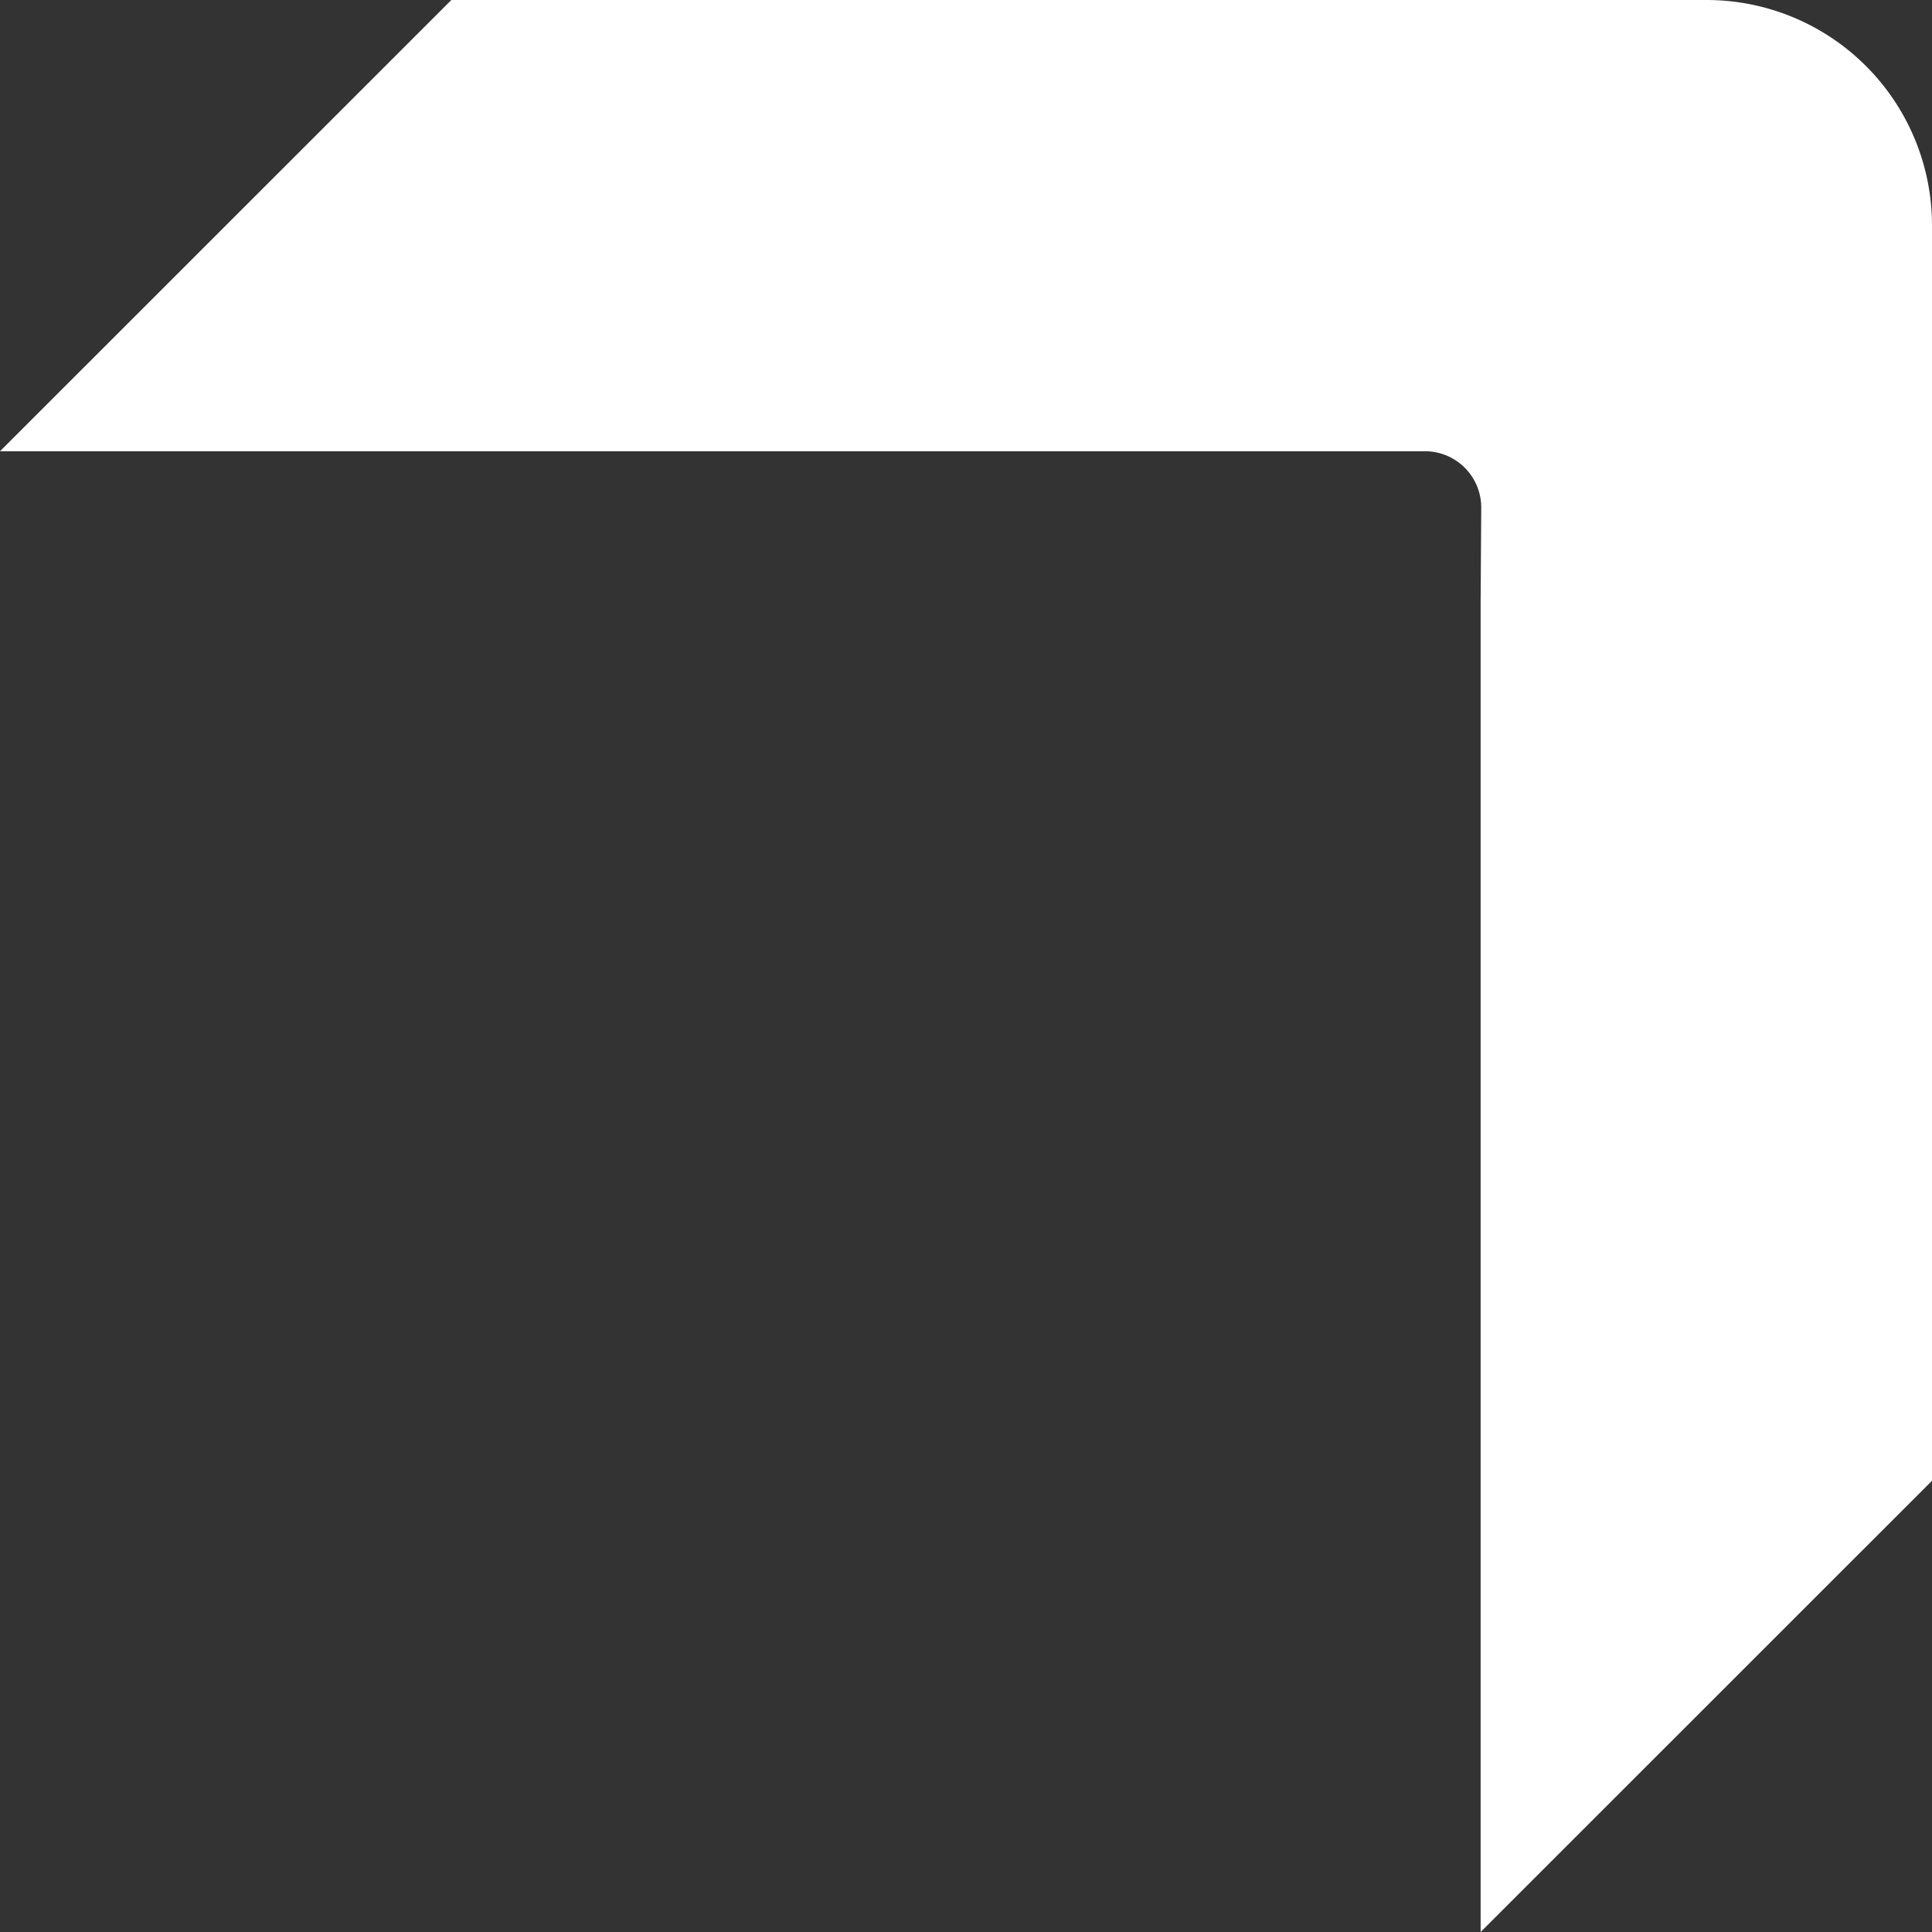
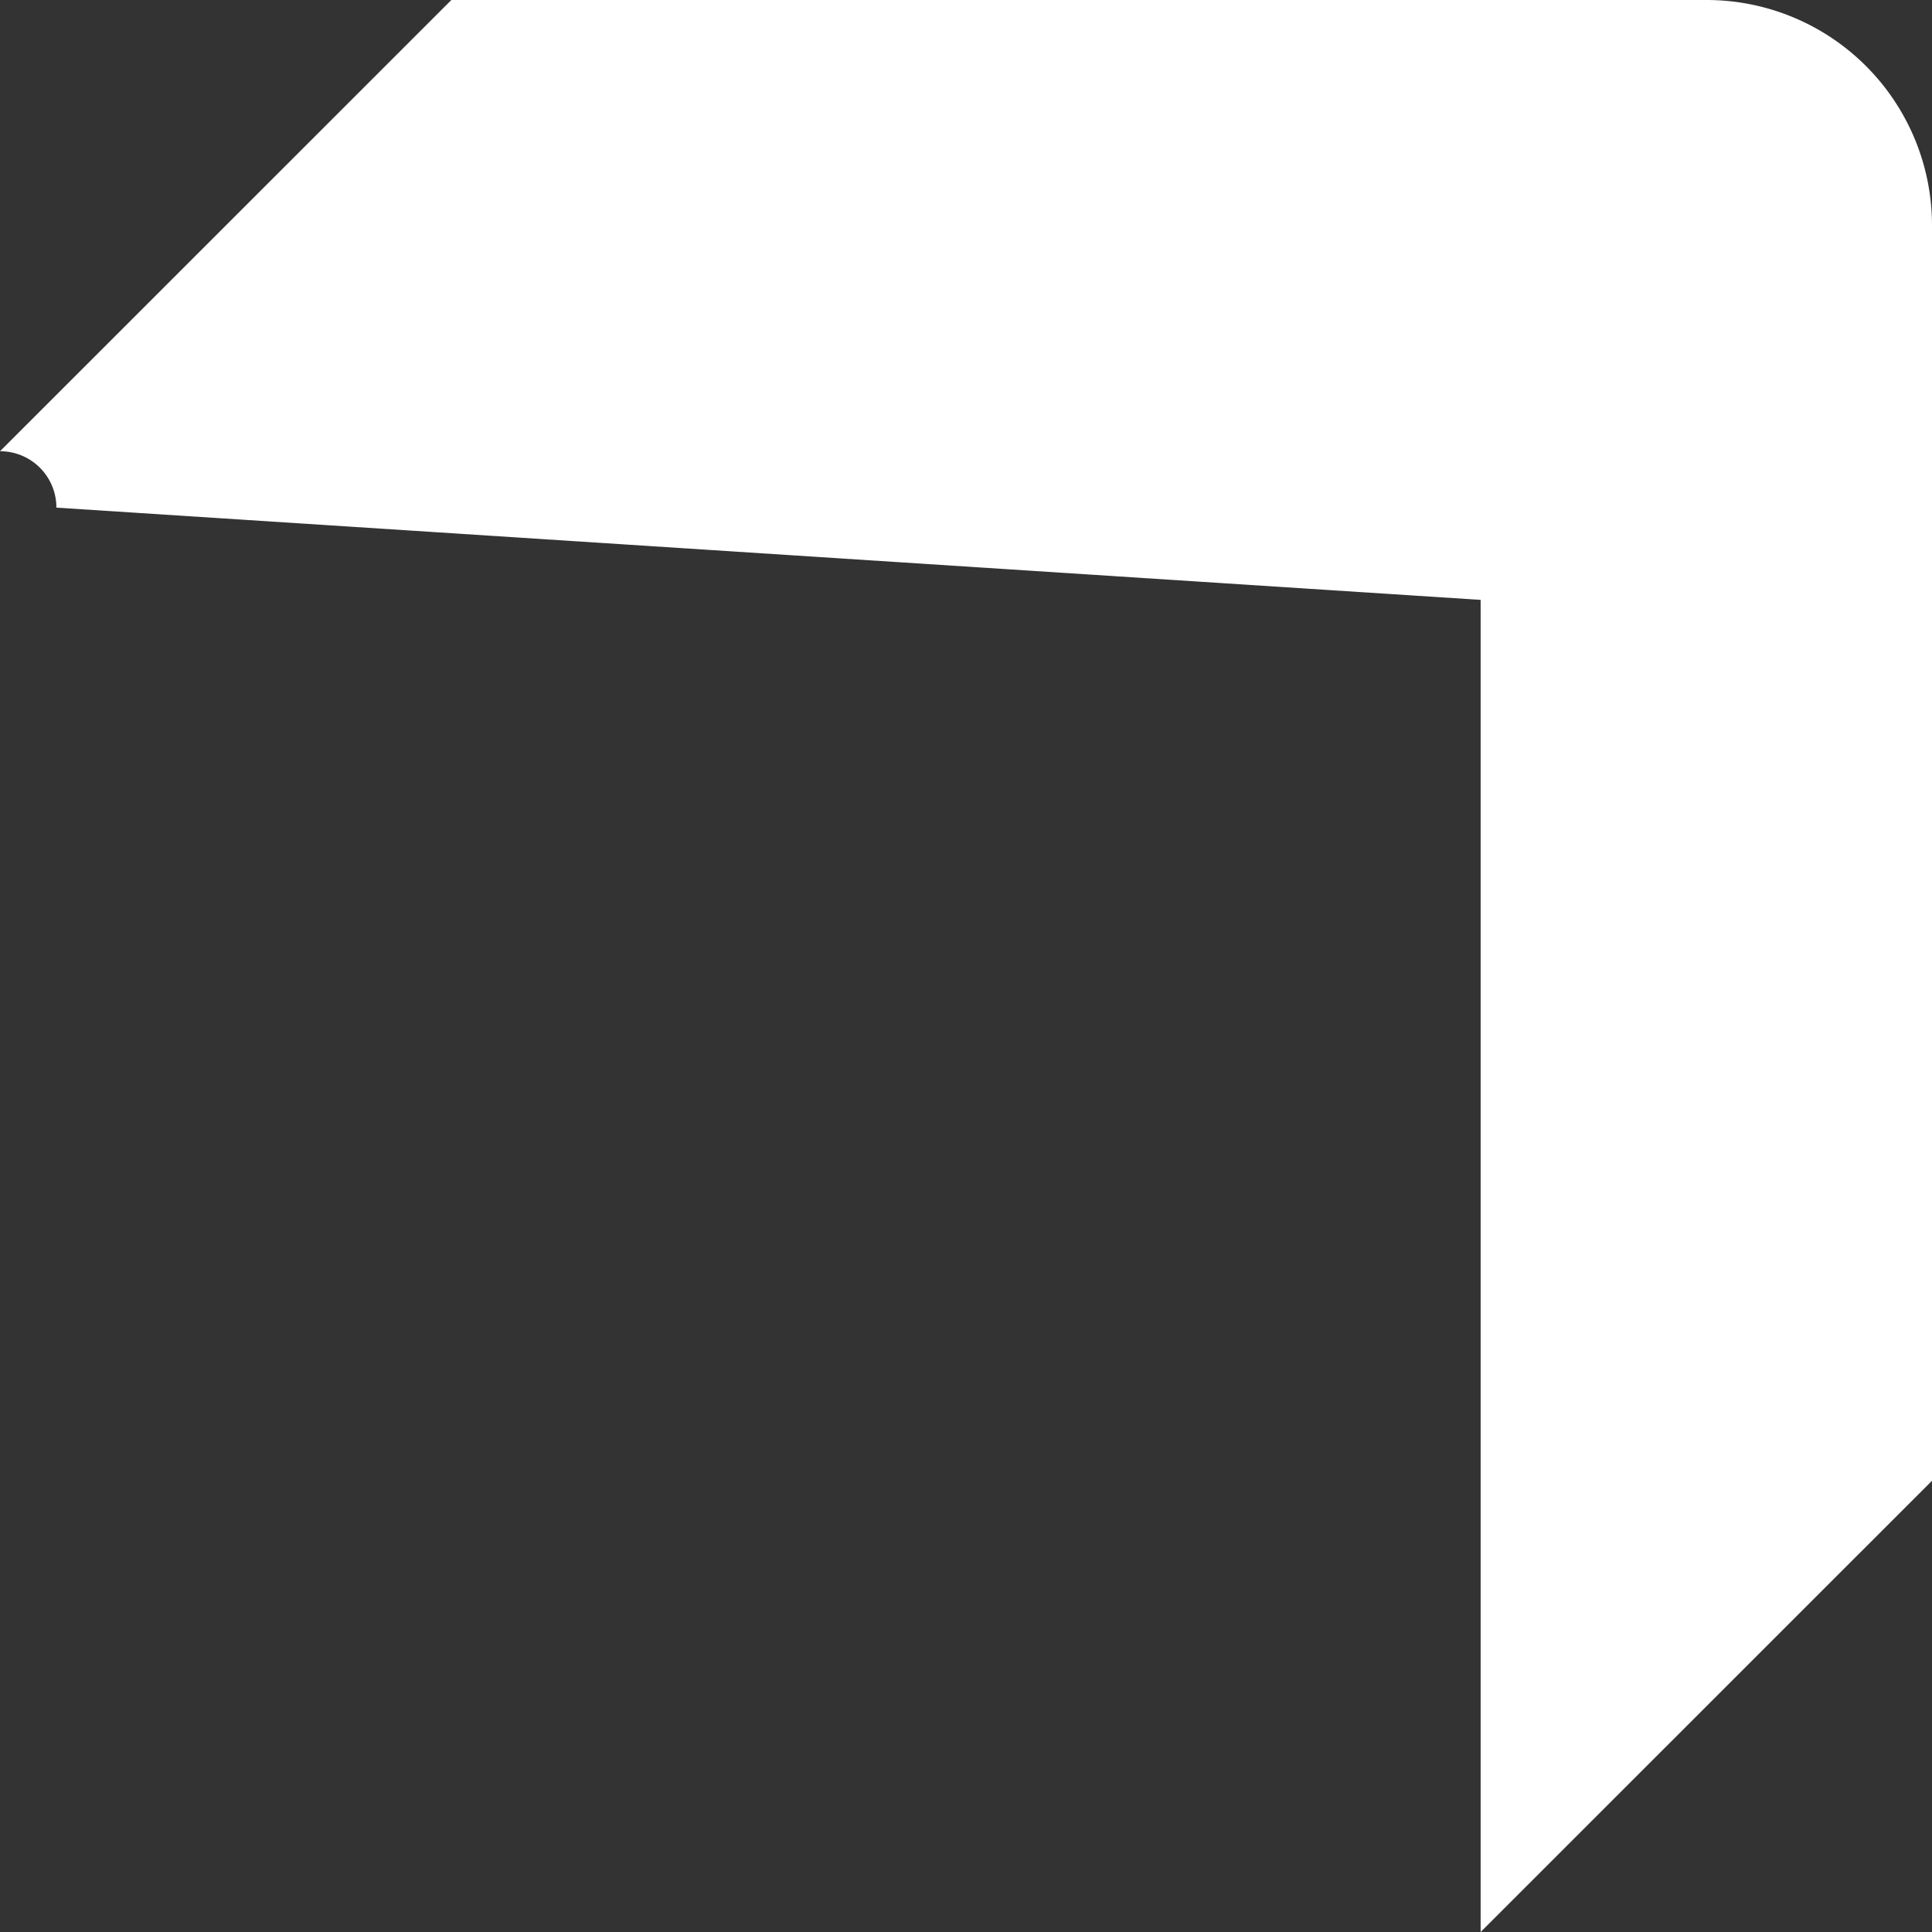
<svg xmlns="http://www.w3.org/2000/svg" width="16" height="16" viewBox="0 0 16 16">
  <rect x="0" y="0" width="16" height="16" fill="#333333" stroke="none" />
-   <path id="Path_409" data-name="Path 409" d="M312.262,64.968V76L316,72.263v-10.4A1.867,1.867,0,0,0,314.132,60H303.738L300,63.737h11.8a.466.466,0,0,1,.467.467Z" transform="translate(-300 -60)" fill="#fff" />
+   <path id="Path_409" data-name="Path 409" d="M312.262,64.968V76L316,72.263v-10.4A1.867,1.867,0,0,0,314.132,60H303.738L300,63.737a.466.466,0,0,1,.467.467Z" transform="translate(-300 -60)" fill="#fff" />
</svg>